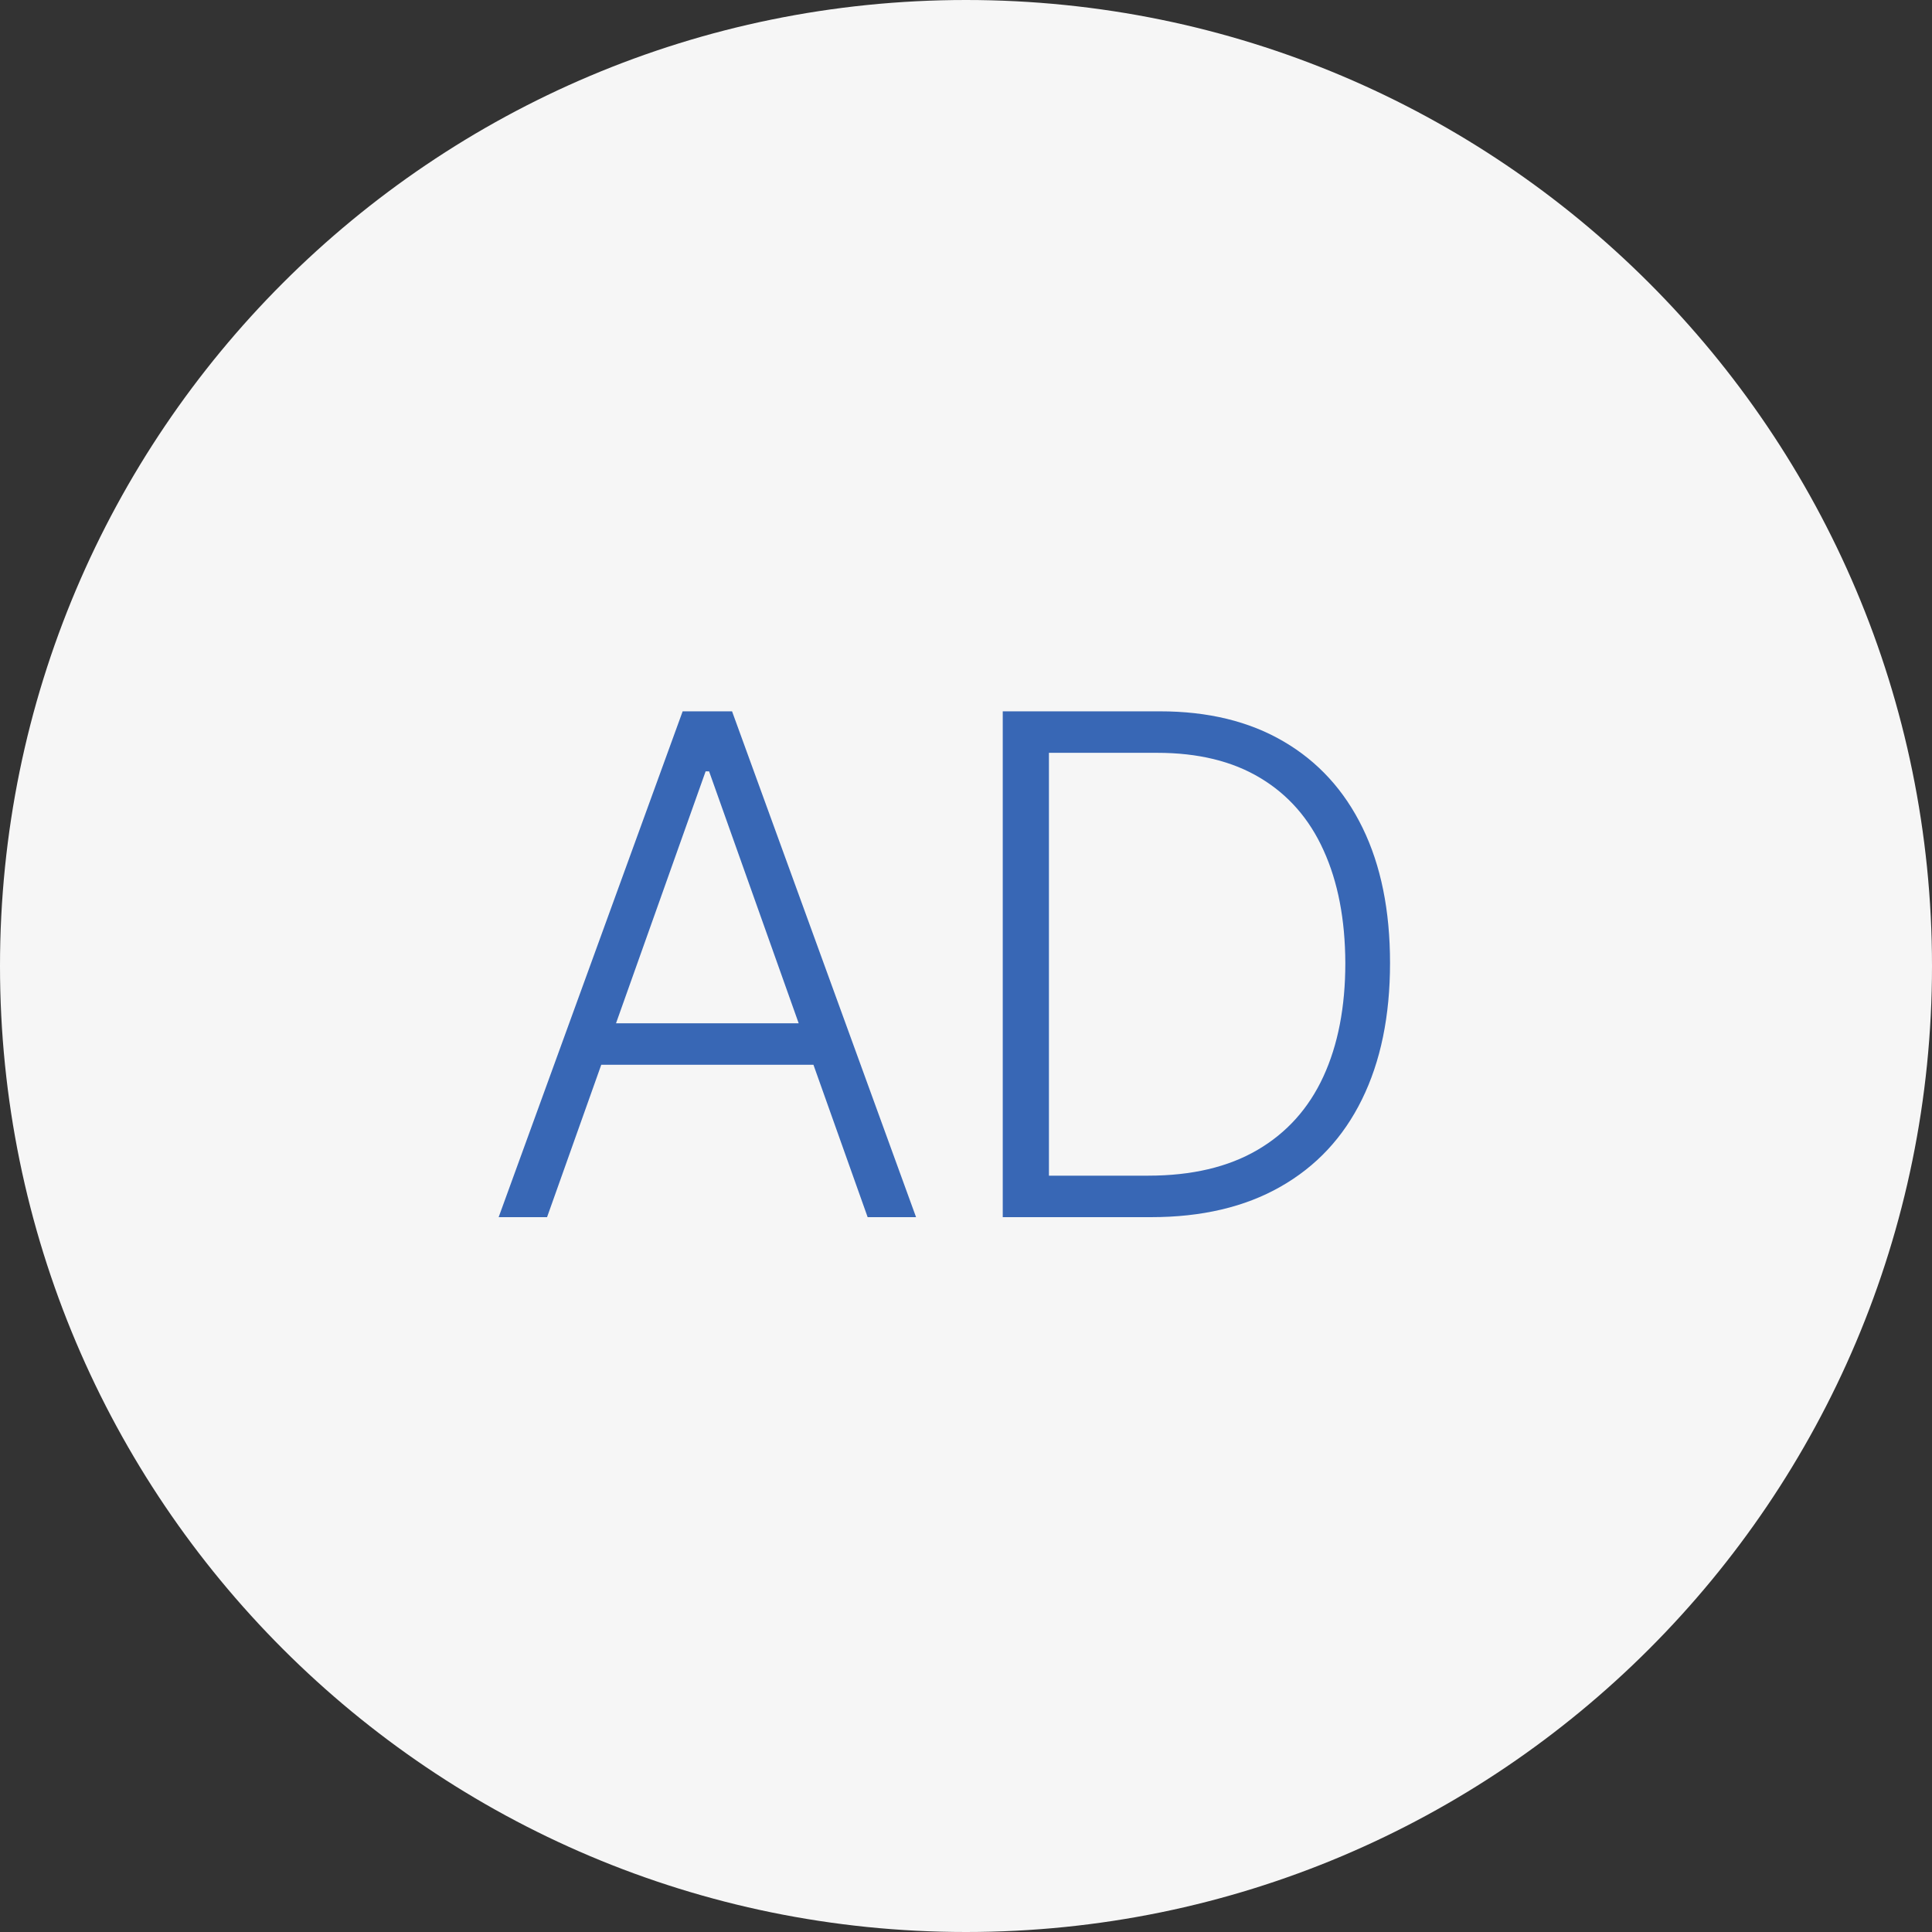
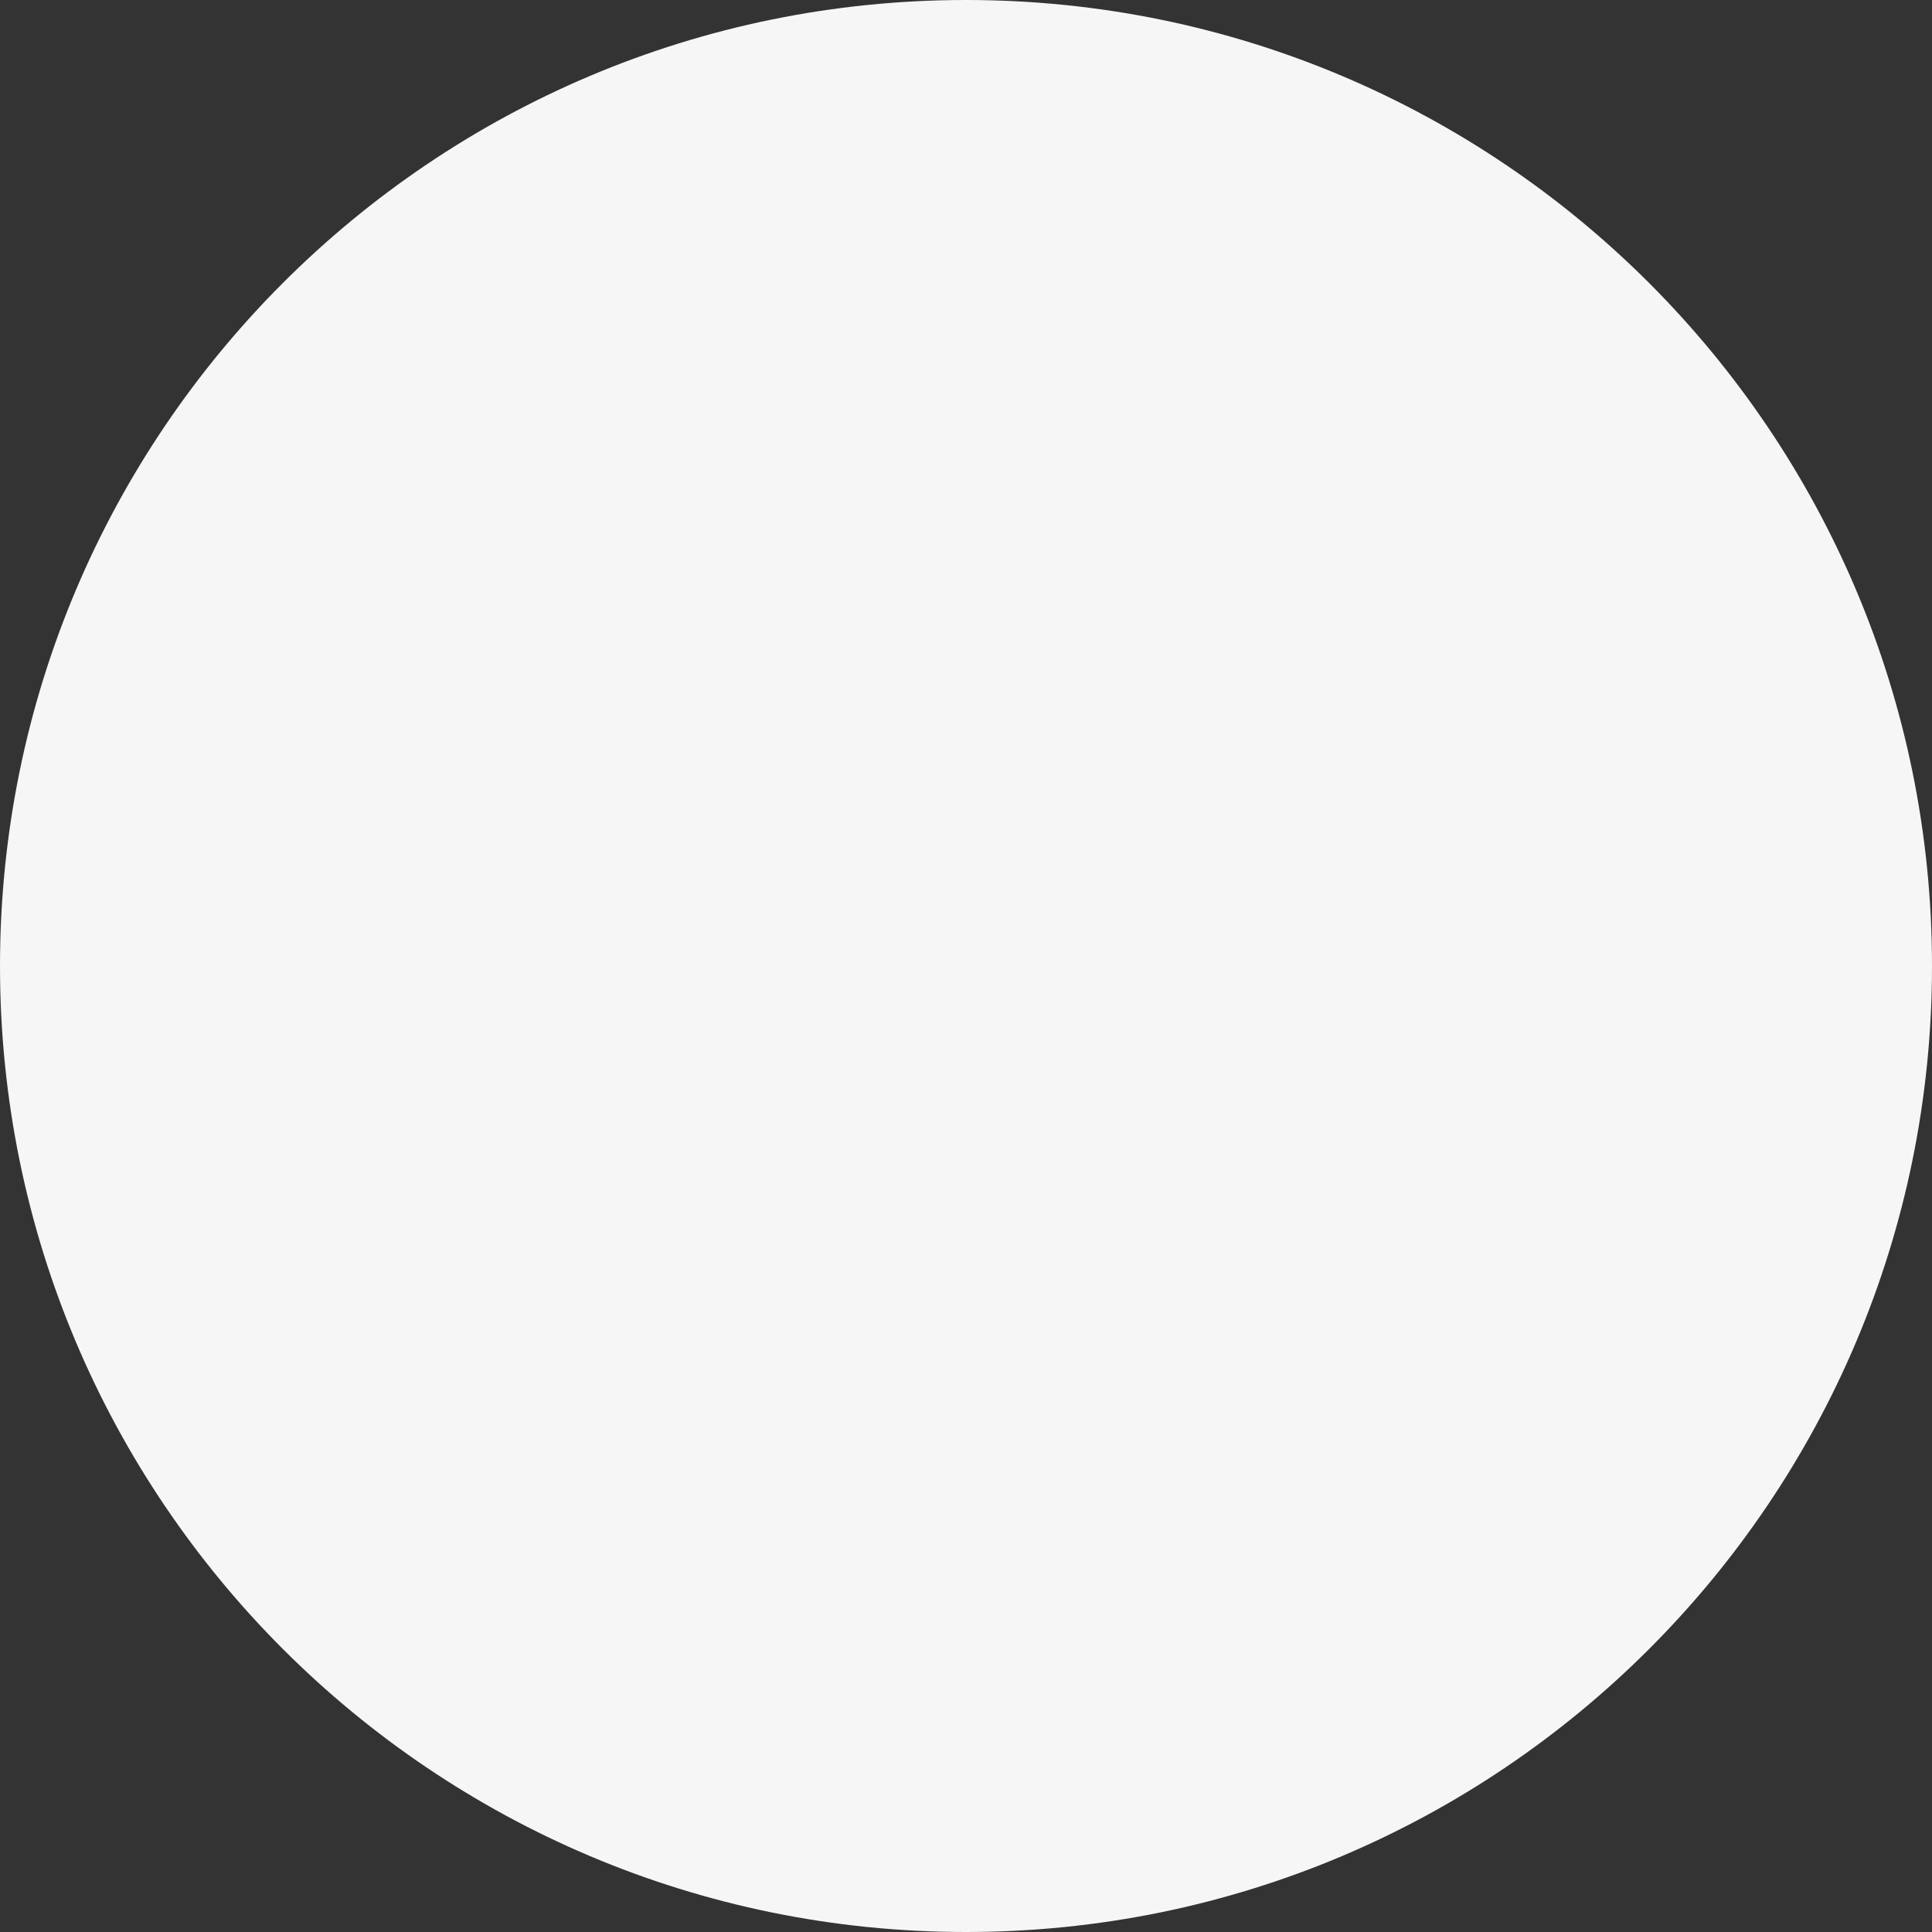
<svg xmlns="http://www.w3.org/2000/svg" width="500" height="500" viewBox="0 0 500 500" fill="none">
  <rect x="0" y="0" width="500" height="500" fill="#333333" stroke="none" />
  <g clip-path="url(#clip0_73_273)">
    <path d="M250 500C388.071 500 500 388.071 500 250C500 111.929 388.071 0 250 0C111.929 0 0 111.929 0 250C0 388.071 111.929 500 250 500Z" fill="#F6F6F6" />
-     <path d="M141.578 315H129.05L176.67 184.091H189.455L237.075 315H224.547L183.51 199.624H182.615L141.578 315ZM150.591 264.822H215.534V275.561H150.591V264.822ZM297.864 315H259.511V184.091H300.165C312.651 184.091 323.325 186.69 332.189 191.889C341.095 197.088 347.913 204.545 352.643 214.261C357.374 223.977 359.739 235.632 359.739 249.226C359.739 262.947 357.31 274.73 352.452 284.574C347.636 294.375 340.605 301.896 331.358 307.138C322.153 312.379 310.989 315 297.864 315ZM271.464 304.261H297.161C308.411 304.261 317.828 302.045 325.413 297.614C332.999 293.182 338.688 286.854 342.48 278.629C346.273 270.405 348.169 260.604 348.169 249.226C348.126 237.933 346.251 228.217 342.544 220.078C338.879 211.939 333.425 205.696 326.18 201.349C318.979 197.003 310.072 194.83 299.462 194.83H271.464V304.261Z" fill="#3867B5" />
  </g>
  <defs>
    <clipPath id="clip0_73_273">
      <rect width="500" height="500" fill="white" />
    </clipPath>
  </defs>
</svg>